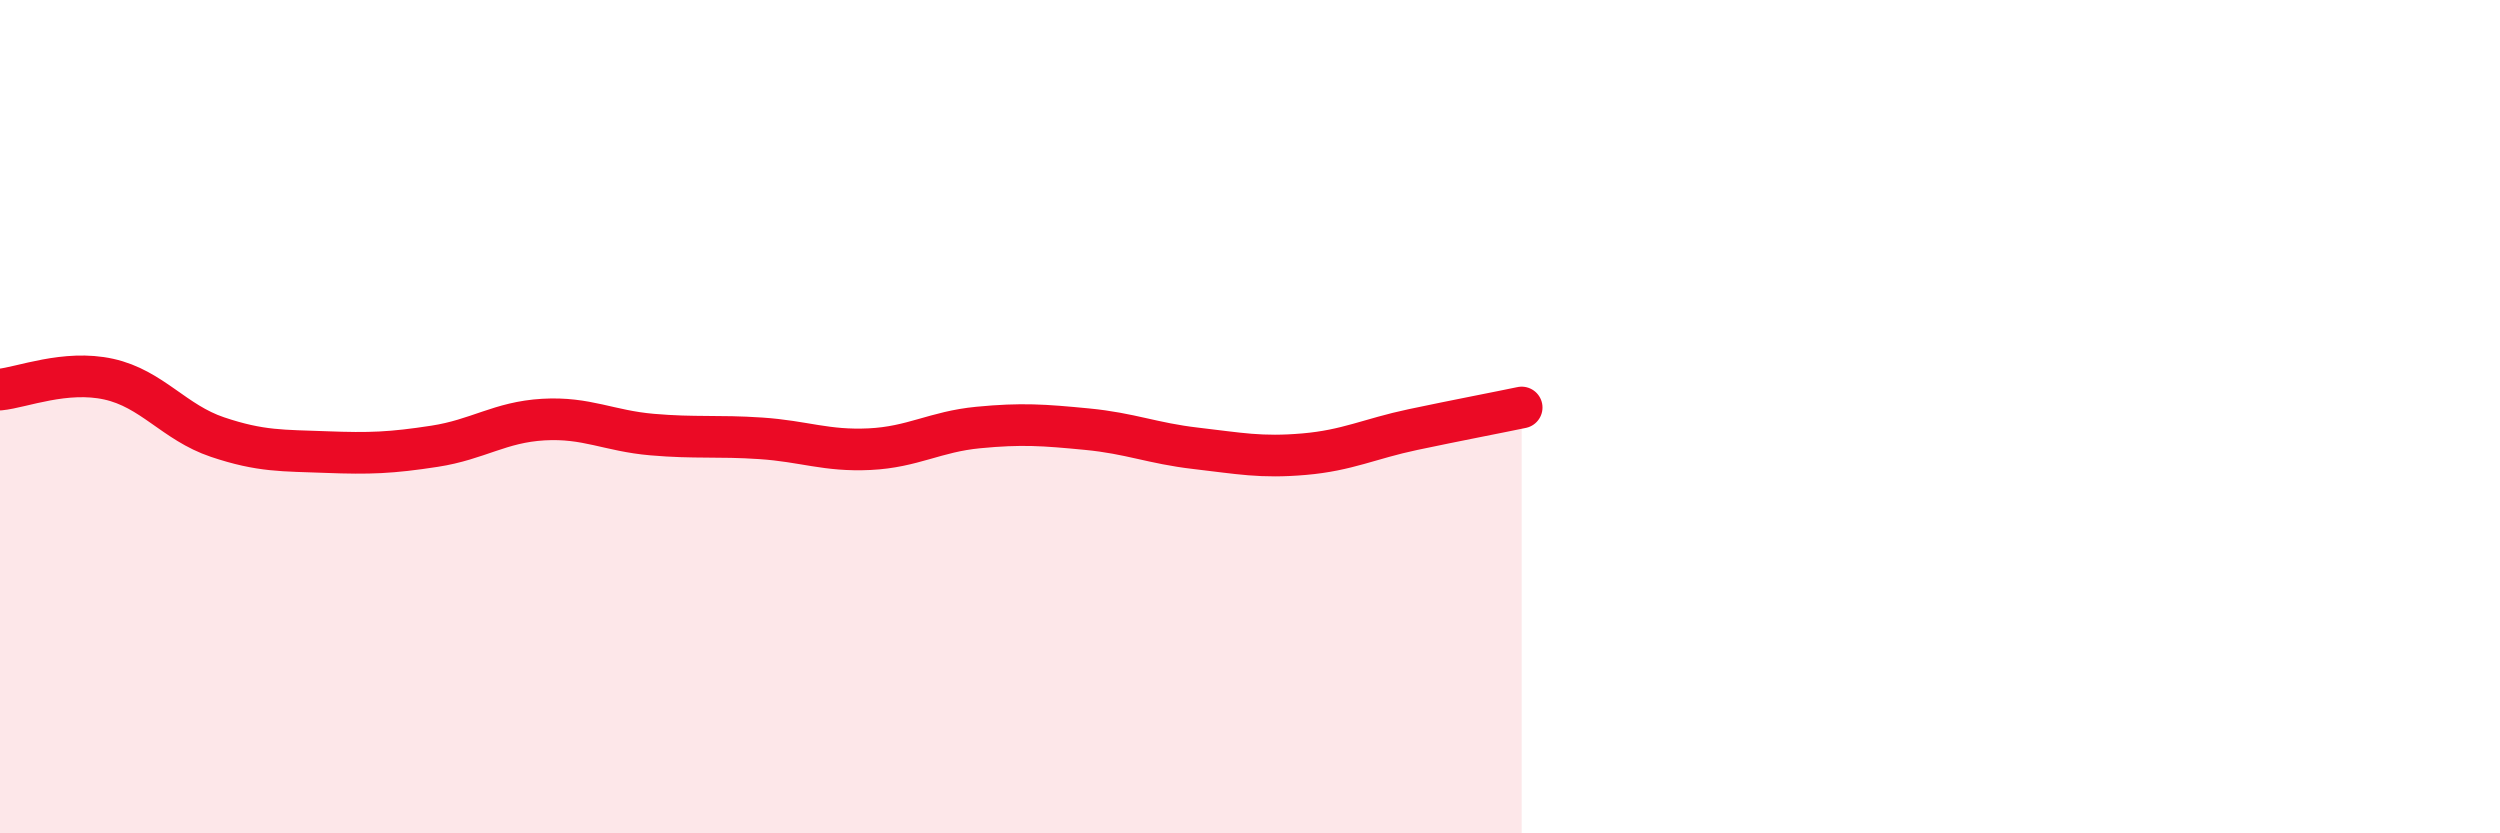
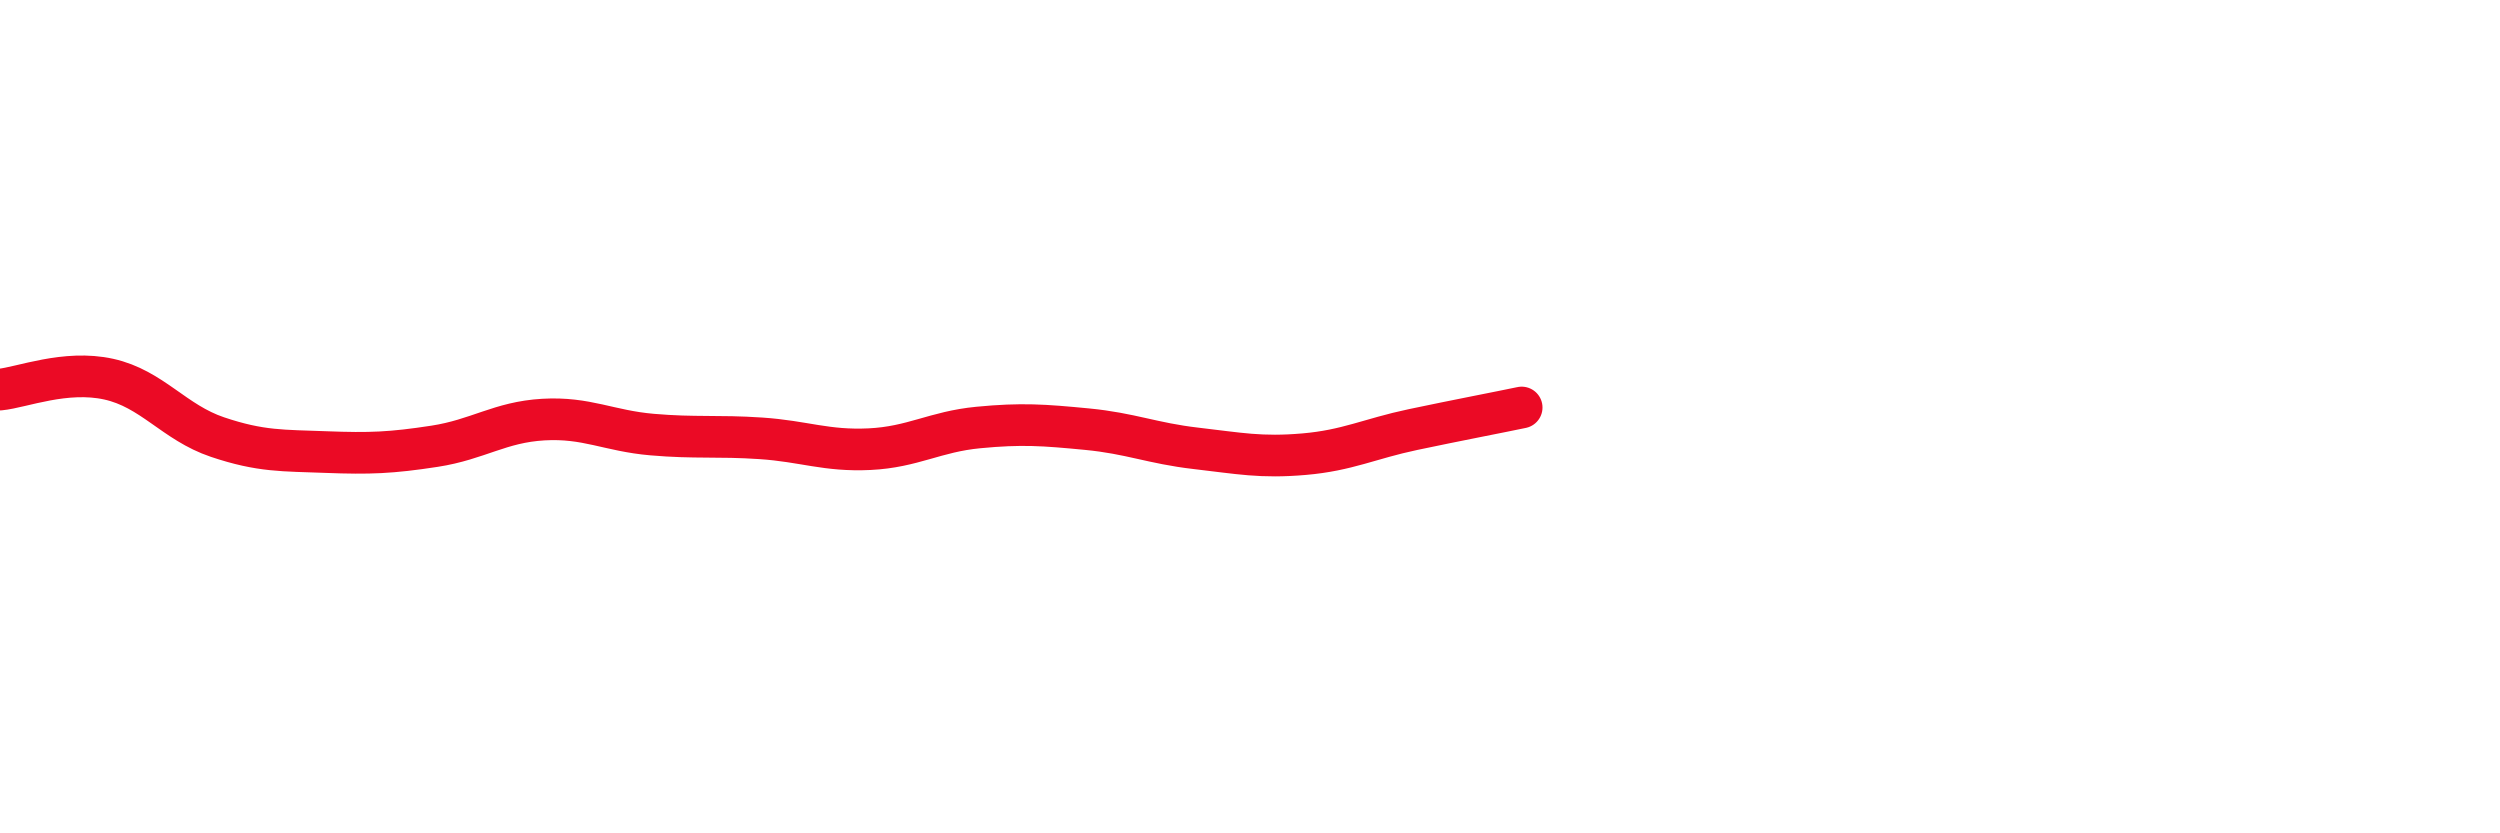
<svg xmlns="http://www.w3.org/2000/svg" width="60" height="20" viewBox="0 0 60 20">
-   <path d="M 0,9.35 C 0.52,9.3 1.57,8.87 2.61,9.1 C 3.65,9.33 4.18,10.14 5.22,10.49 C 6.26,10.84 6.79,10.81 7.83,10.85 C 8.87,10.89 9.39,10.87 10.43,10.71 C 11.47,10.55 12,10.13 13.04,10.07 C 14.08,10.01 14.61,10.34 15.65,10.43 C 16.69,10.52 17.22,10.45 18.26,10.52 C 19.3,10.59 19.83,10.83 20.87,10.78 C 21.91,10.73 22.44,10.36 23.48,10.26 C 24.52,10.16 25.05,10.2 26.09,10.3 C 27.13,10.4 27.66,10.64 28.7,10.76 C 29.74,10.88 30.26,10.99 31.3,10.9 C 32.34,10.81 32.87,10.53 33.91,10.31 C 34.95,10.09 36,9.89 36.52,9.78L36.52 20L0 20Z" fill="#EB0A25" opacity="0.1" stroke-linecap="round" stroke-linejoin="round" />
  <path d="M 0,9.35 C 0.52,9.3 1.57,8.87 2.61,9.1 C 3.65,9.33 4.18,10.14 5.22,10.49 C 6.26,10.84 6.79,10.81 7.83,10.85 C 8.87,10.89 9.39,10.87 10.43,10.71 C 11.47,10.55 12,10.13 13.04,10.07 C 14.08,10.01 14.61,10.34 15.65,10.43 C 16.69,10.52 17.22,10.45 18.26,10.52 C 19.3,10.59 19.83,10.83 20.87,10.78 C 21.91,10.73 22.44,10.36 23.48,10.26 C 24.52,10.16 25.05,10.2 26.09,10.3 C 27.13,10.4 27.66,10.64 28.7,10.76 C 29.74,10.88 30.26,10.99 31.3,10.9 C 32.34,10.81 32.87,10.53 33.91,10.31 C 34.95,10.09 36,9.89 36.52,9.78" stroke="#EB0A25" stroke-width="1" fill="none" stroke-linecap="round" stroke-linejoin="round" />
</svg>